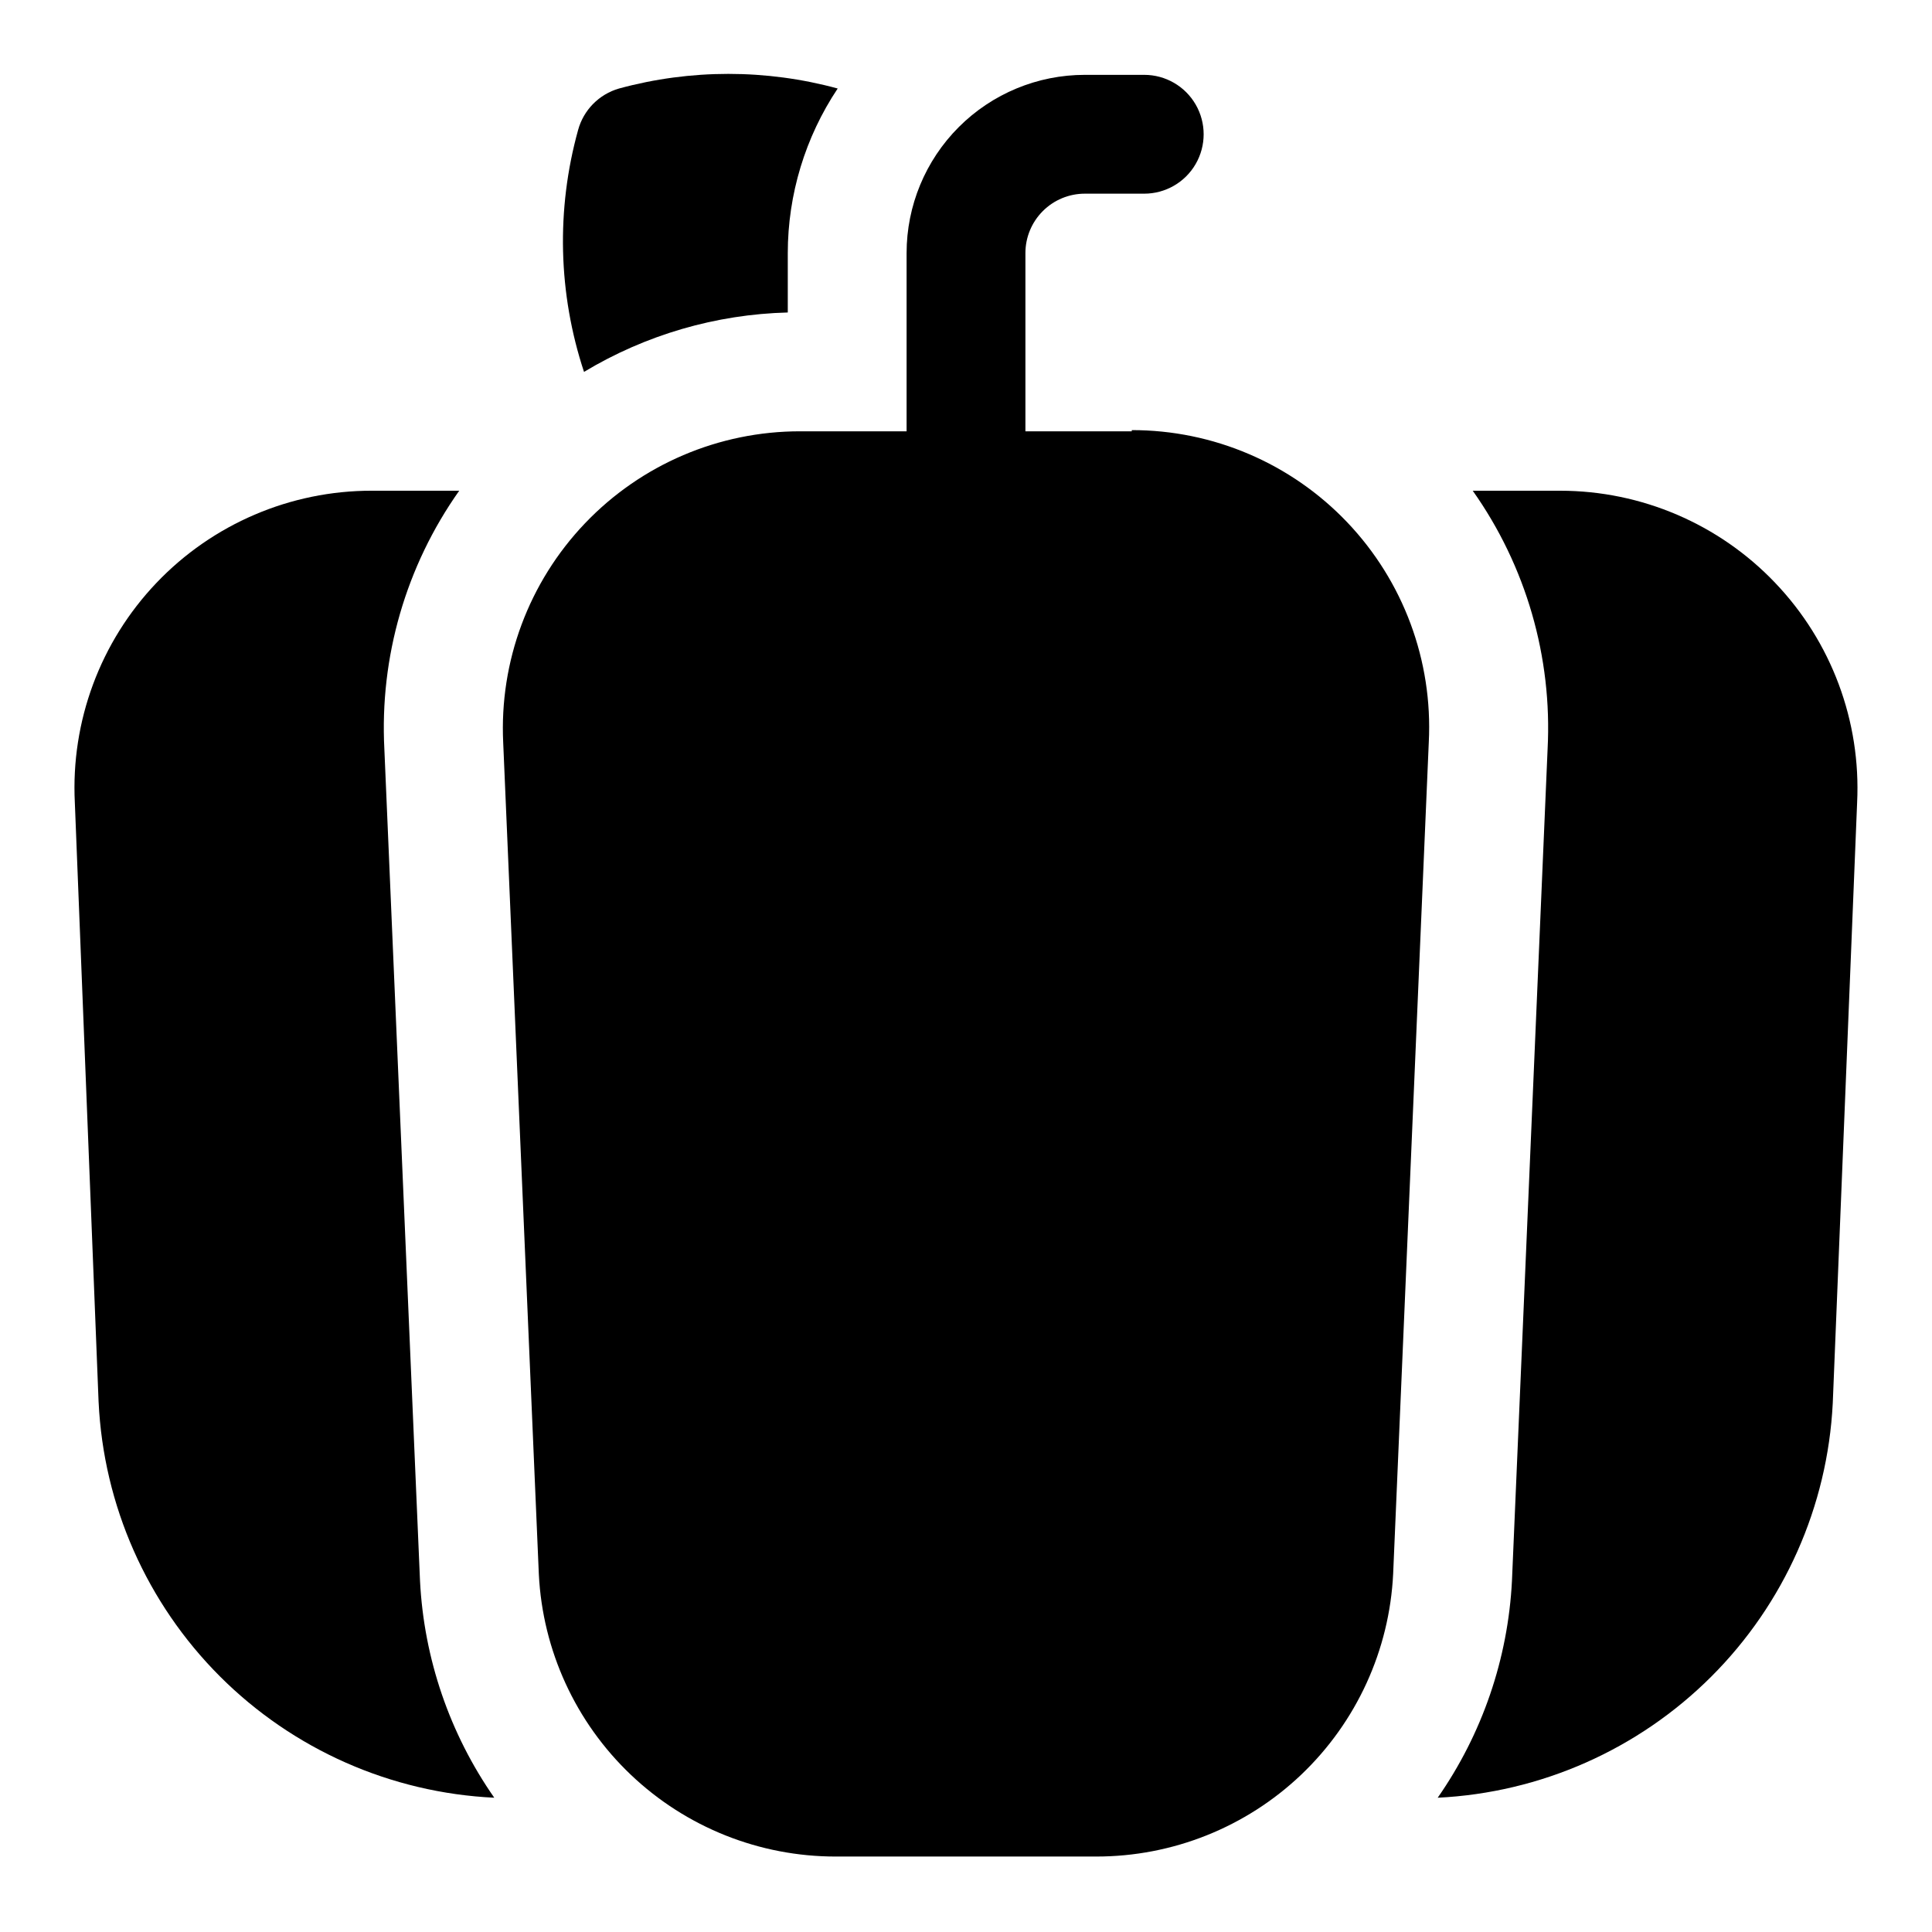
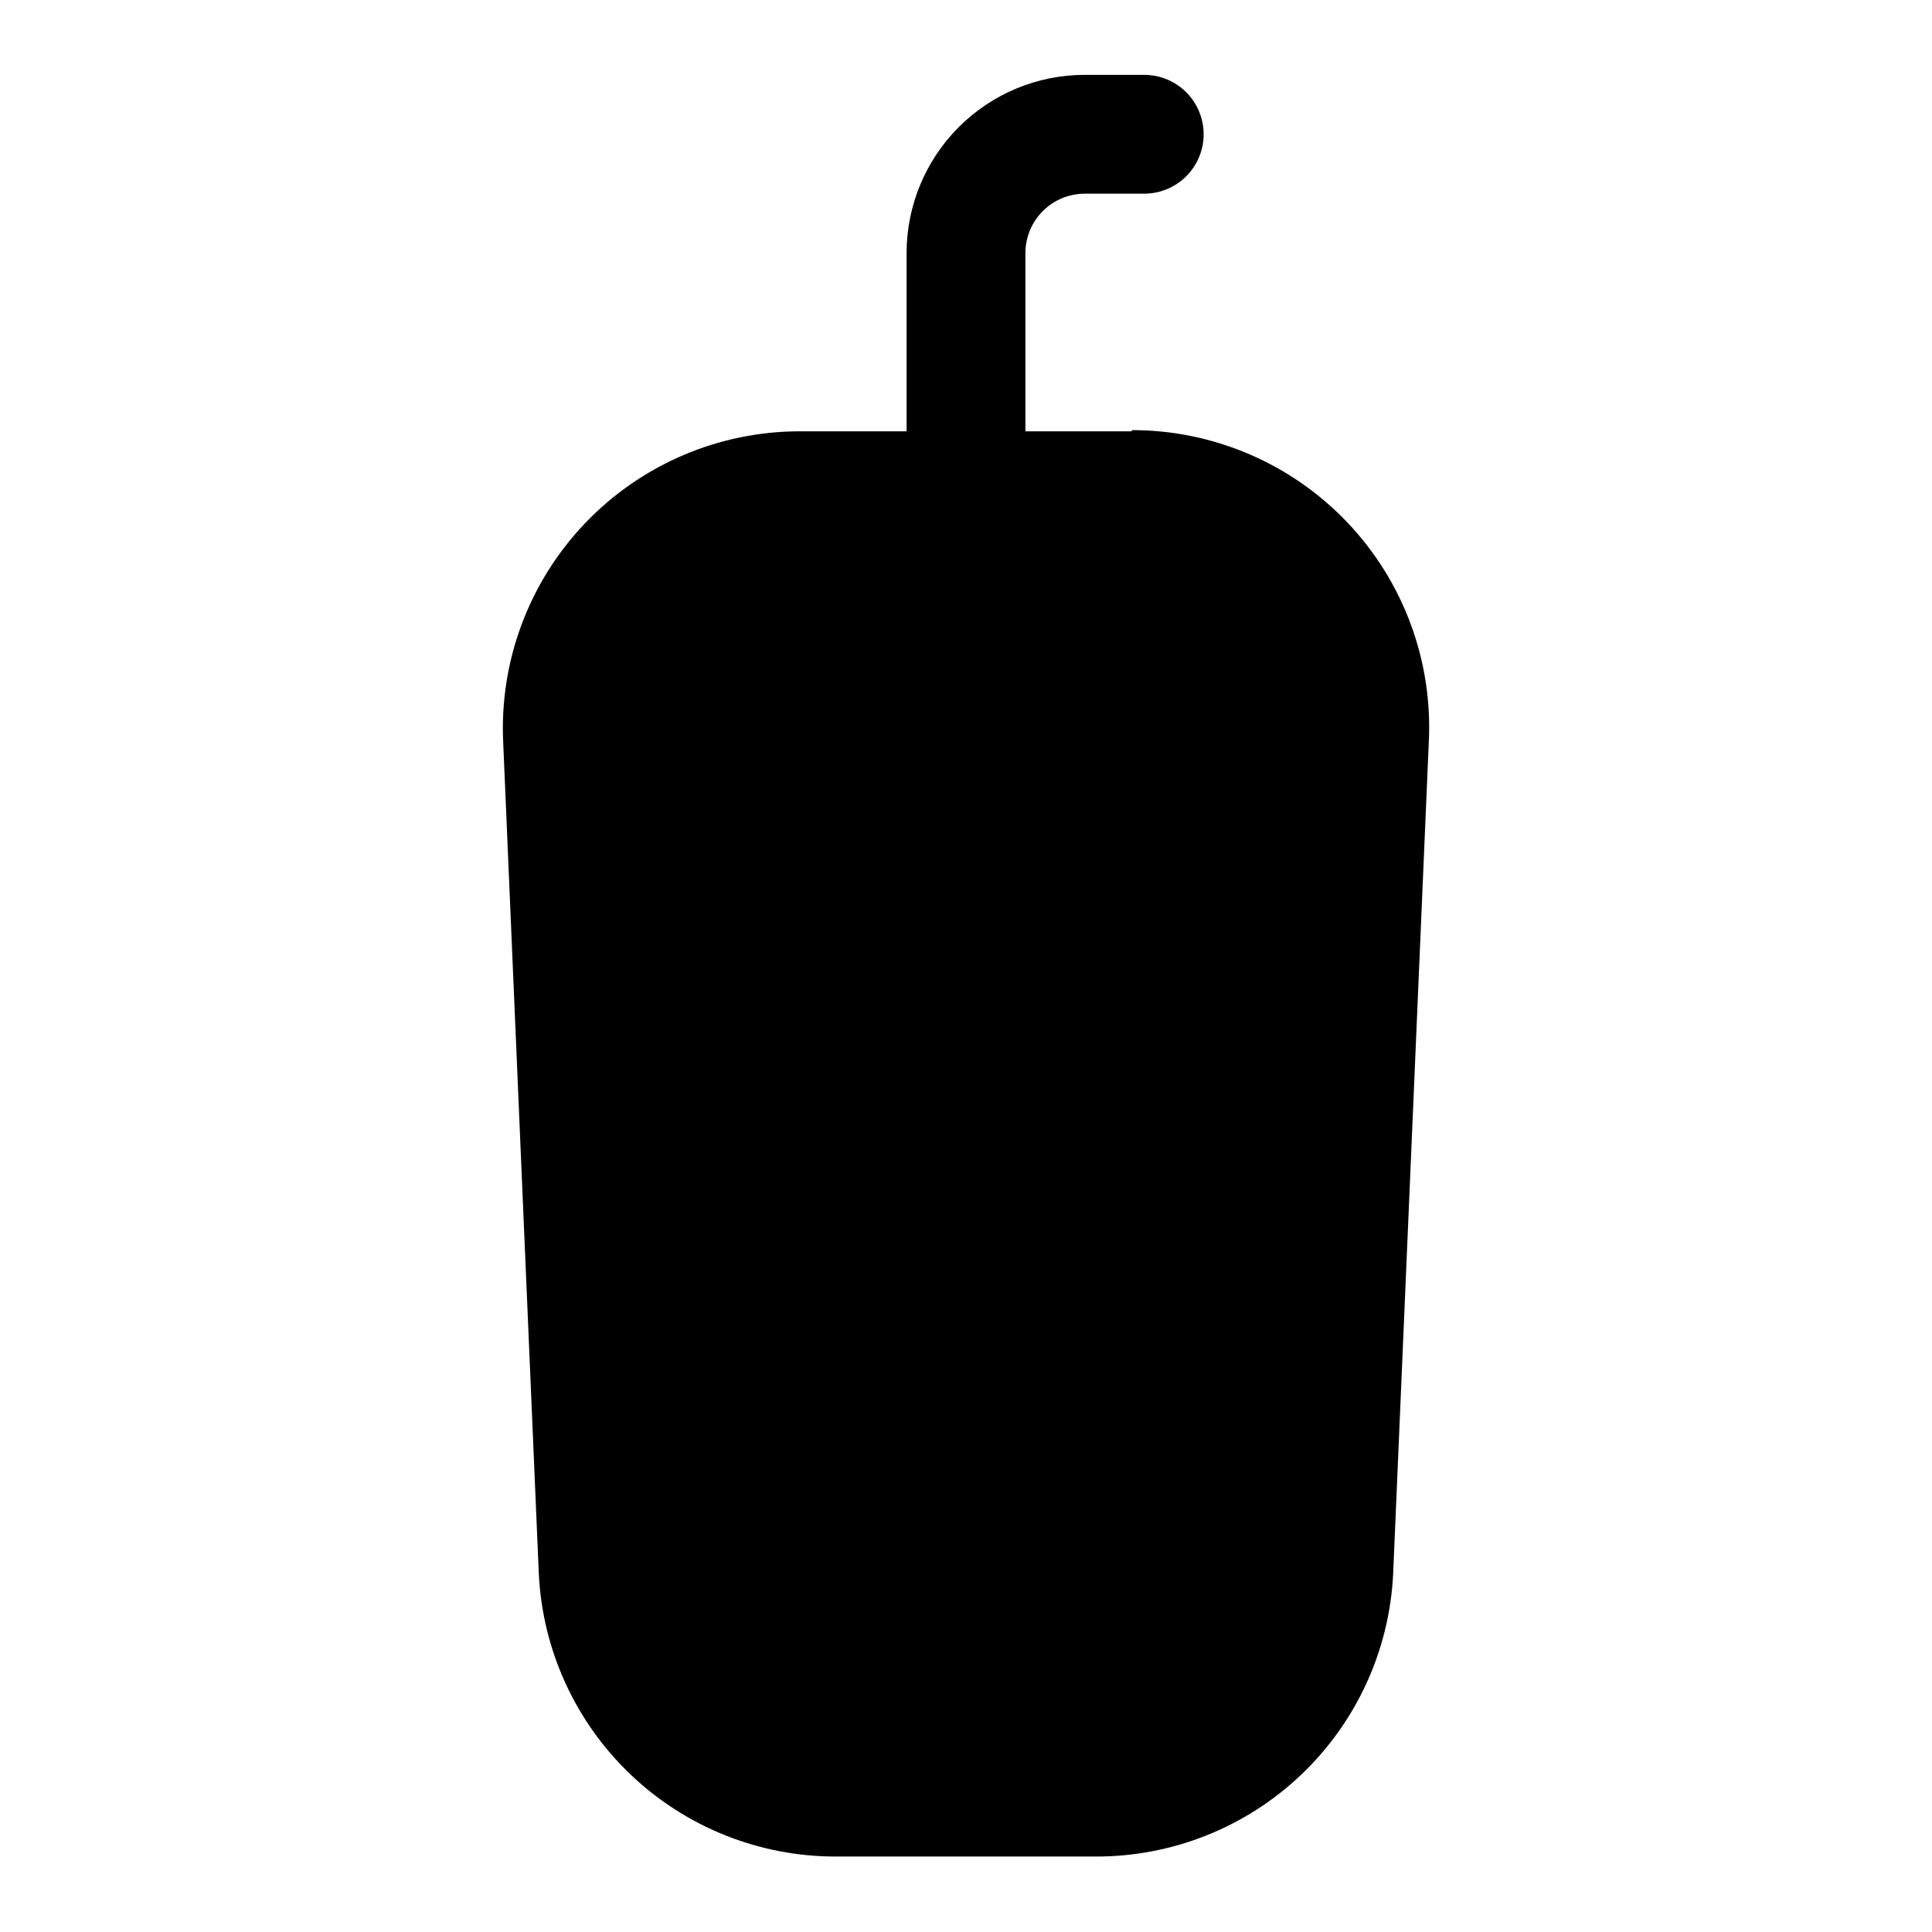
<svg xmlns="http://www.w3.org/2000/svg" fill="#000000" width="800px" height="800px" version="1.1" viewBox="144 144 512 512">
  <g>
-     <path d="m614.43 298.45c-14.859-15.586-35.457-24.406-56.996-24.402h-23.141c14.117 19.953 21.105 44.078 19.836 68.484l-9.445 220.42c-1.047 20.621-7.867 40.531-19.68 57.465 27.309-1.332 53.148-12.77 72.496-32.09 19.352-19.32 30.828-45.141 32.199-72.449l6.457-159.17c1.055-21.578-6.801-42.641-21.727-58.254z" />
-     <path d="m245.86 342.53c-1.27-24.406 5.719-48.531 19.84-68.484h-23.145c-21.578-0.027-42.223 8.805-57.102 24.43-14.883 15.625-22.699 36.676-21.621 58.227l6.297 158.86 0.004-0.004c1.301 27.391 12.766 53.312 32.152 72.703 19.391 19.387 45.312 30.852 72.703 32.152-11.816-16.934-18.633-36.844-19.68-57.465z" />
    <path d="m443.93 258.3h-28.184v-47.23c0-4.176 1.66-8.18 4.613-11.133 2.949-2.953 6.957-4.613 11.133-4.613h15.742c5.625 0 10.824-3 13.637-7.871s2.812-10.871 0-15.742c-2.812-4.871-8.012-7.875-13.637-7.875h-15.742c-12.527 0-24.543 4.977-33.398 13.836-8.859 8.859-13.836 20.871-13.836 33.398v47.23h-28.18c-21.551-0.023-42.168 8.785-57.047 24.379-14.875 15.59-22.711 36.598-21.676 58.121l9.445 220.42c1.012 20.188 9.75 39.215 24.406 53.137 14.652 13.922 34.102 21.672 54.316 21.645h68.957c20.242 0.023 39.711-7.746 54.371-21.703s23.379-33.02 24.352-53.238l9.445-220.42v0.004c1.078-21.551-6.734-42.602-21.617-58.227-14.883-15.625-35.523-24.457-57.102-24.43z" />
-     <path d="m352.77 226.81v-15.742c0.012-15.523 4.613-30.695 13.227-43.613-18.969-5.164-38.973-5.164-57.938 0-5.301 1.52-9.422 5.699-10.863 11.023-5.836 21.043-5.289 43.348 1.574 64.078 16.336-9.832 34.941-15.258 54-15.746z" />
  </g>
</svg>